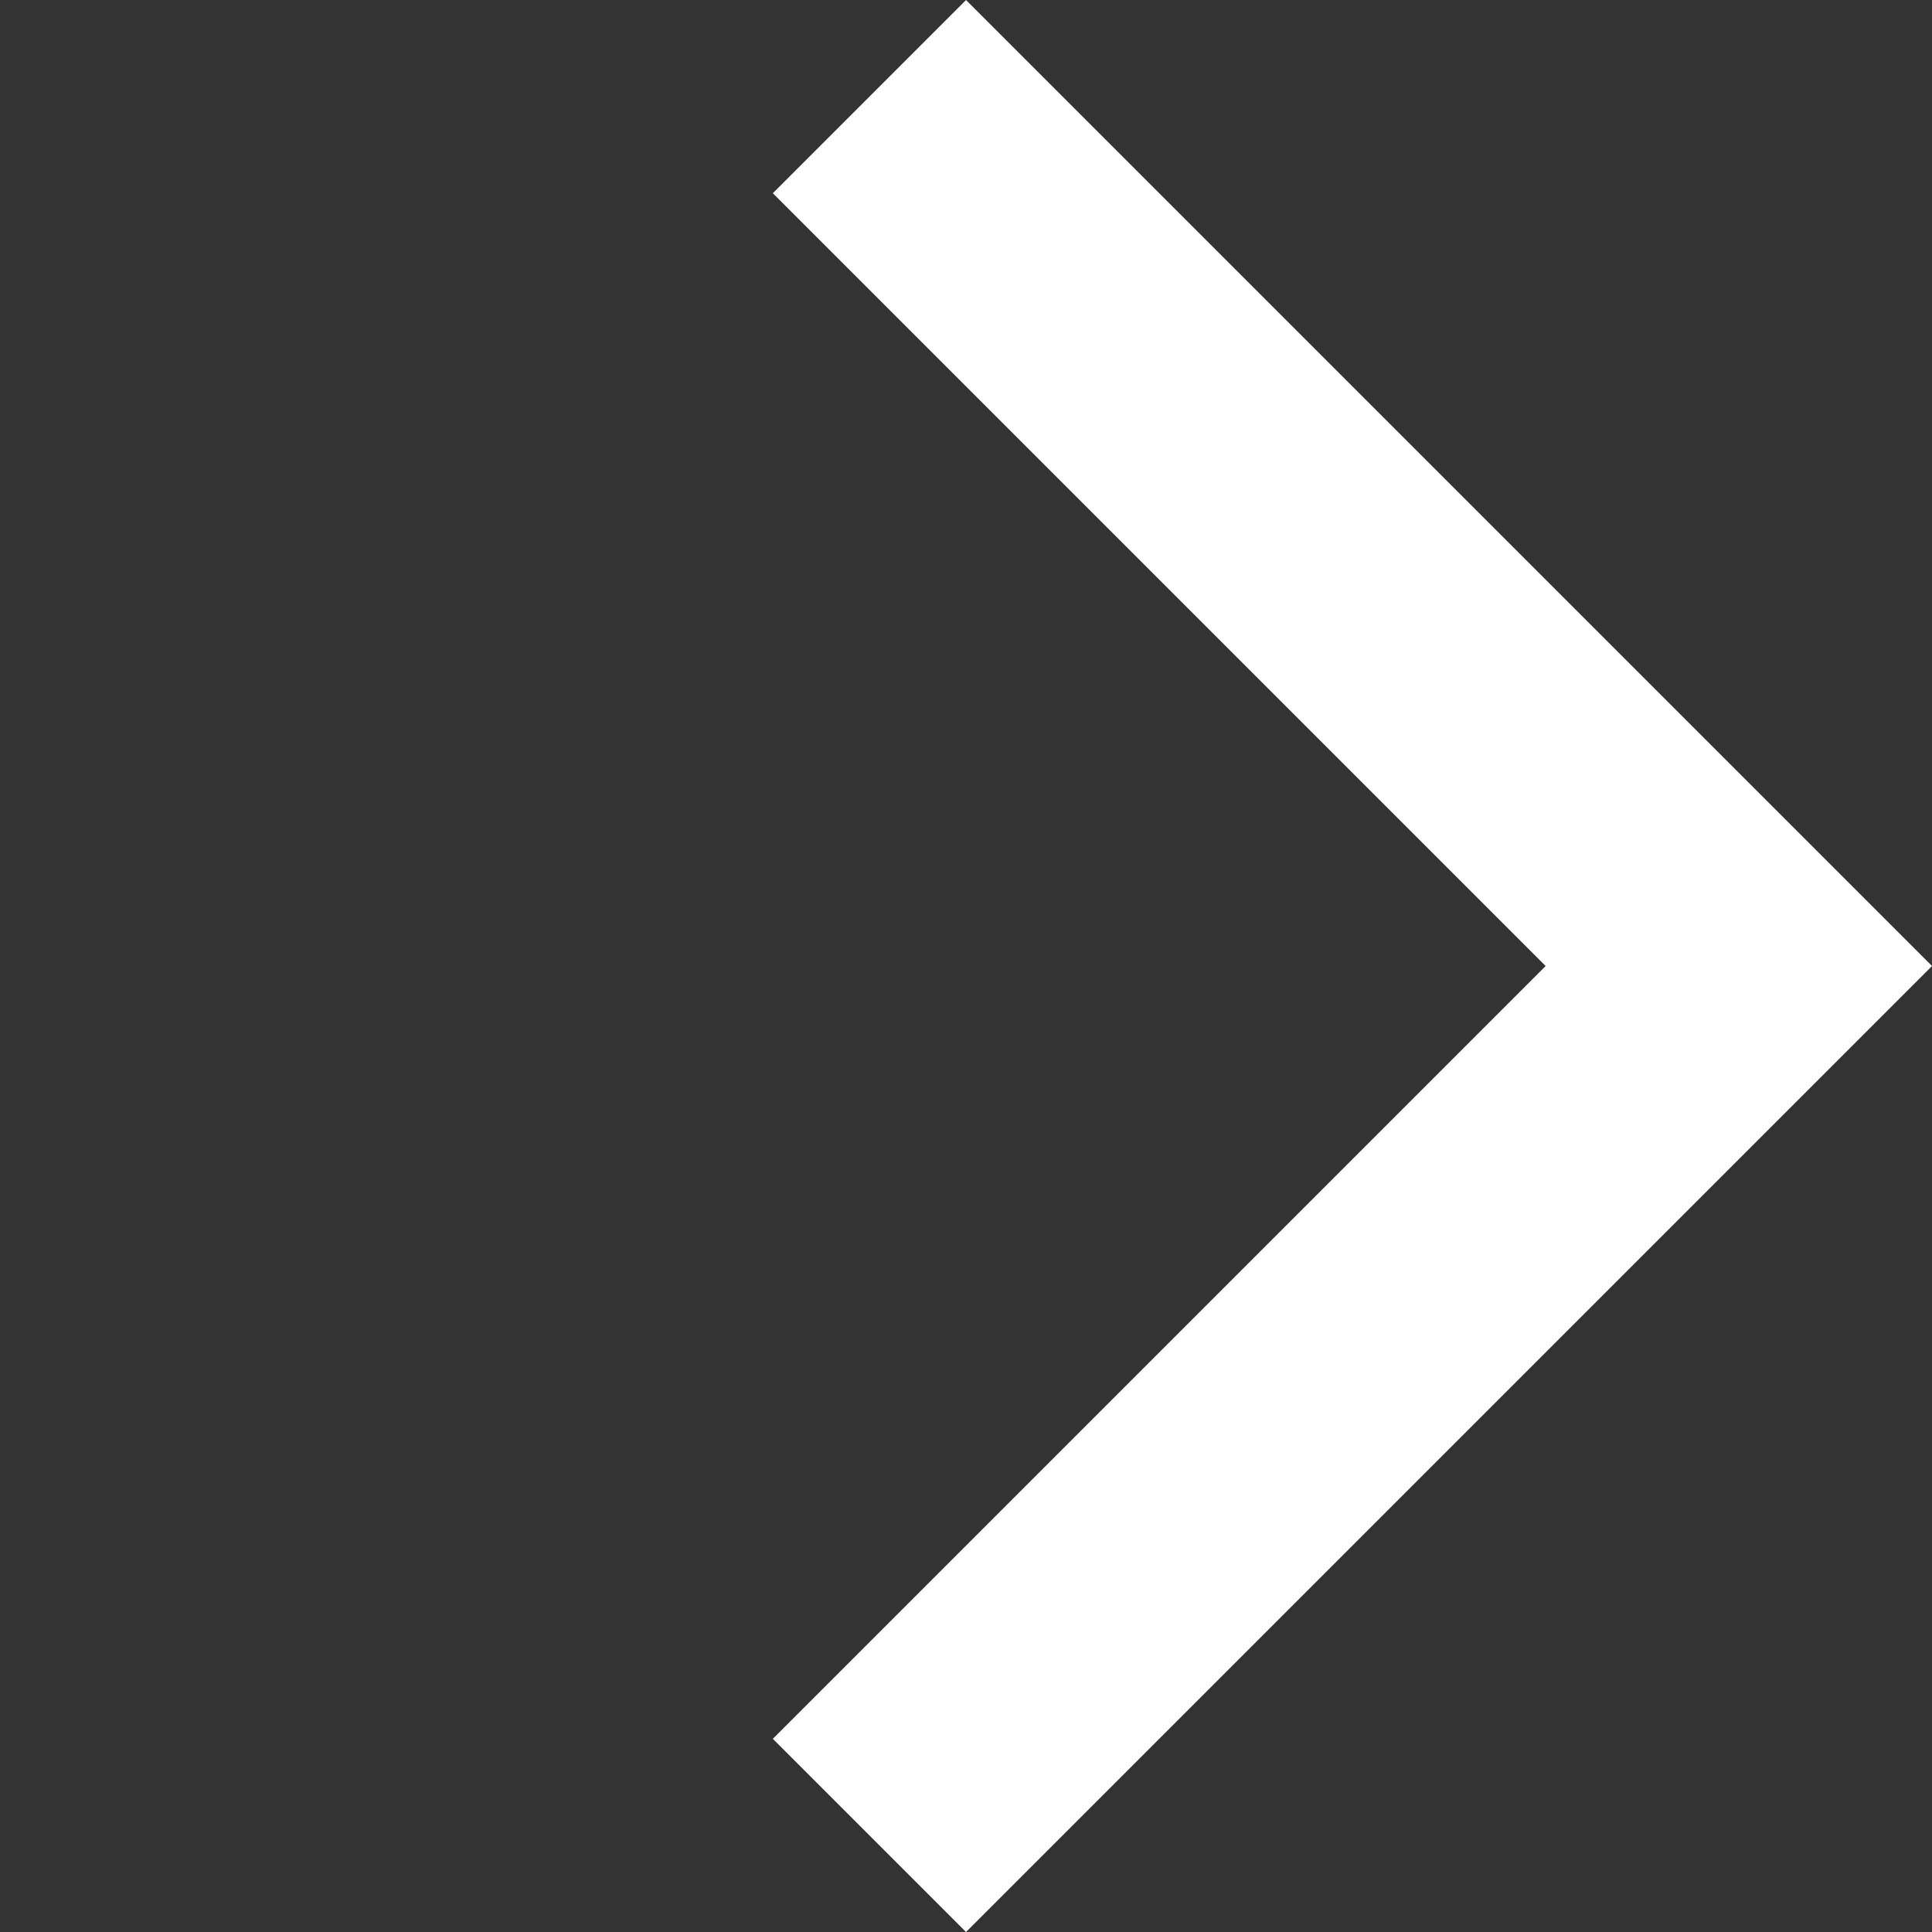
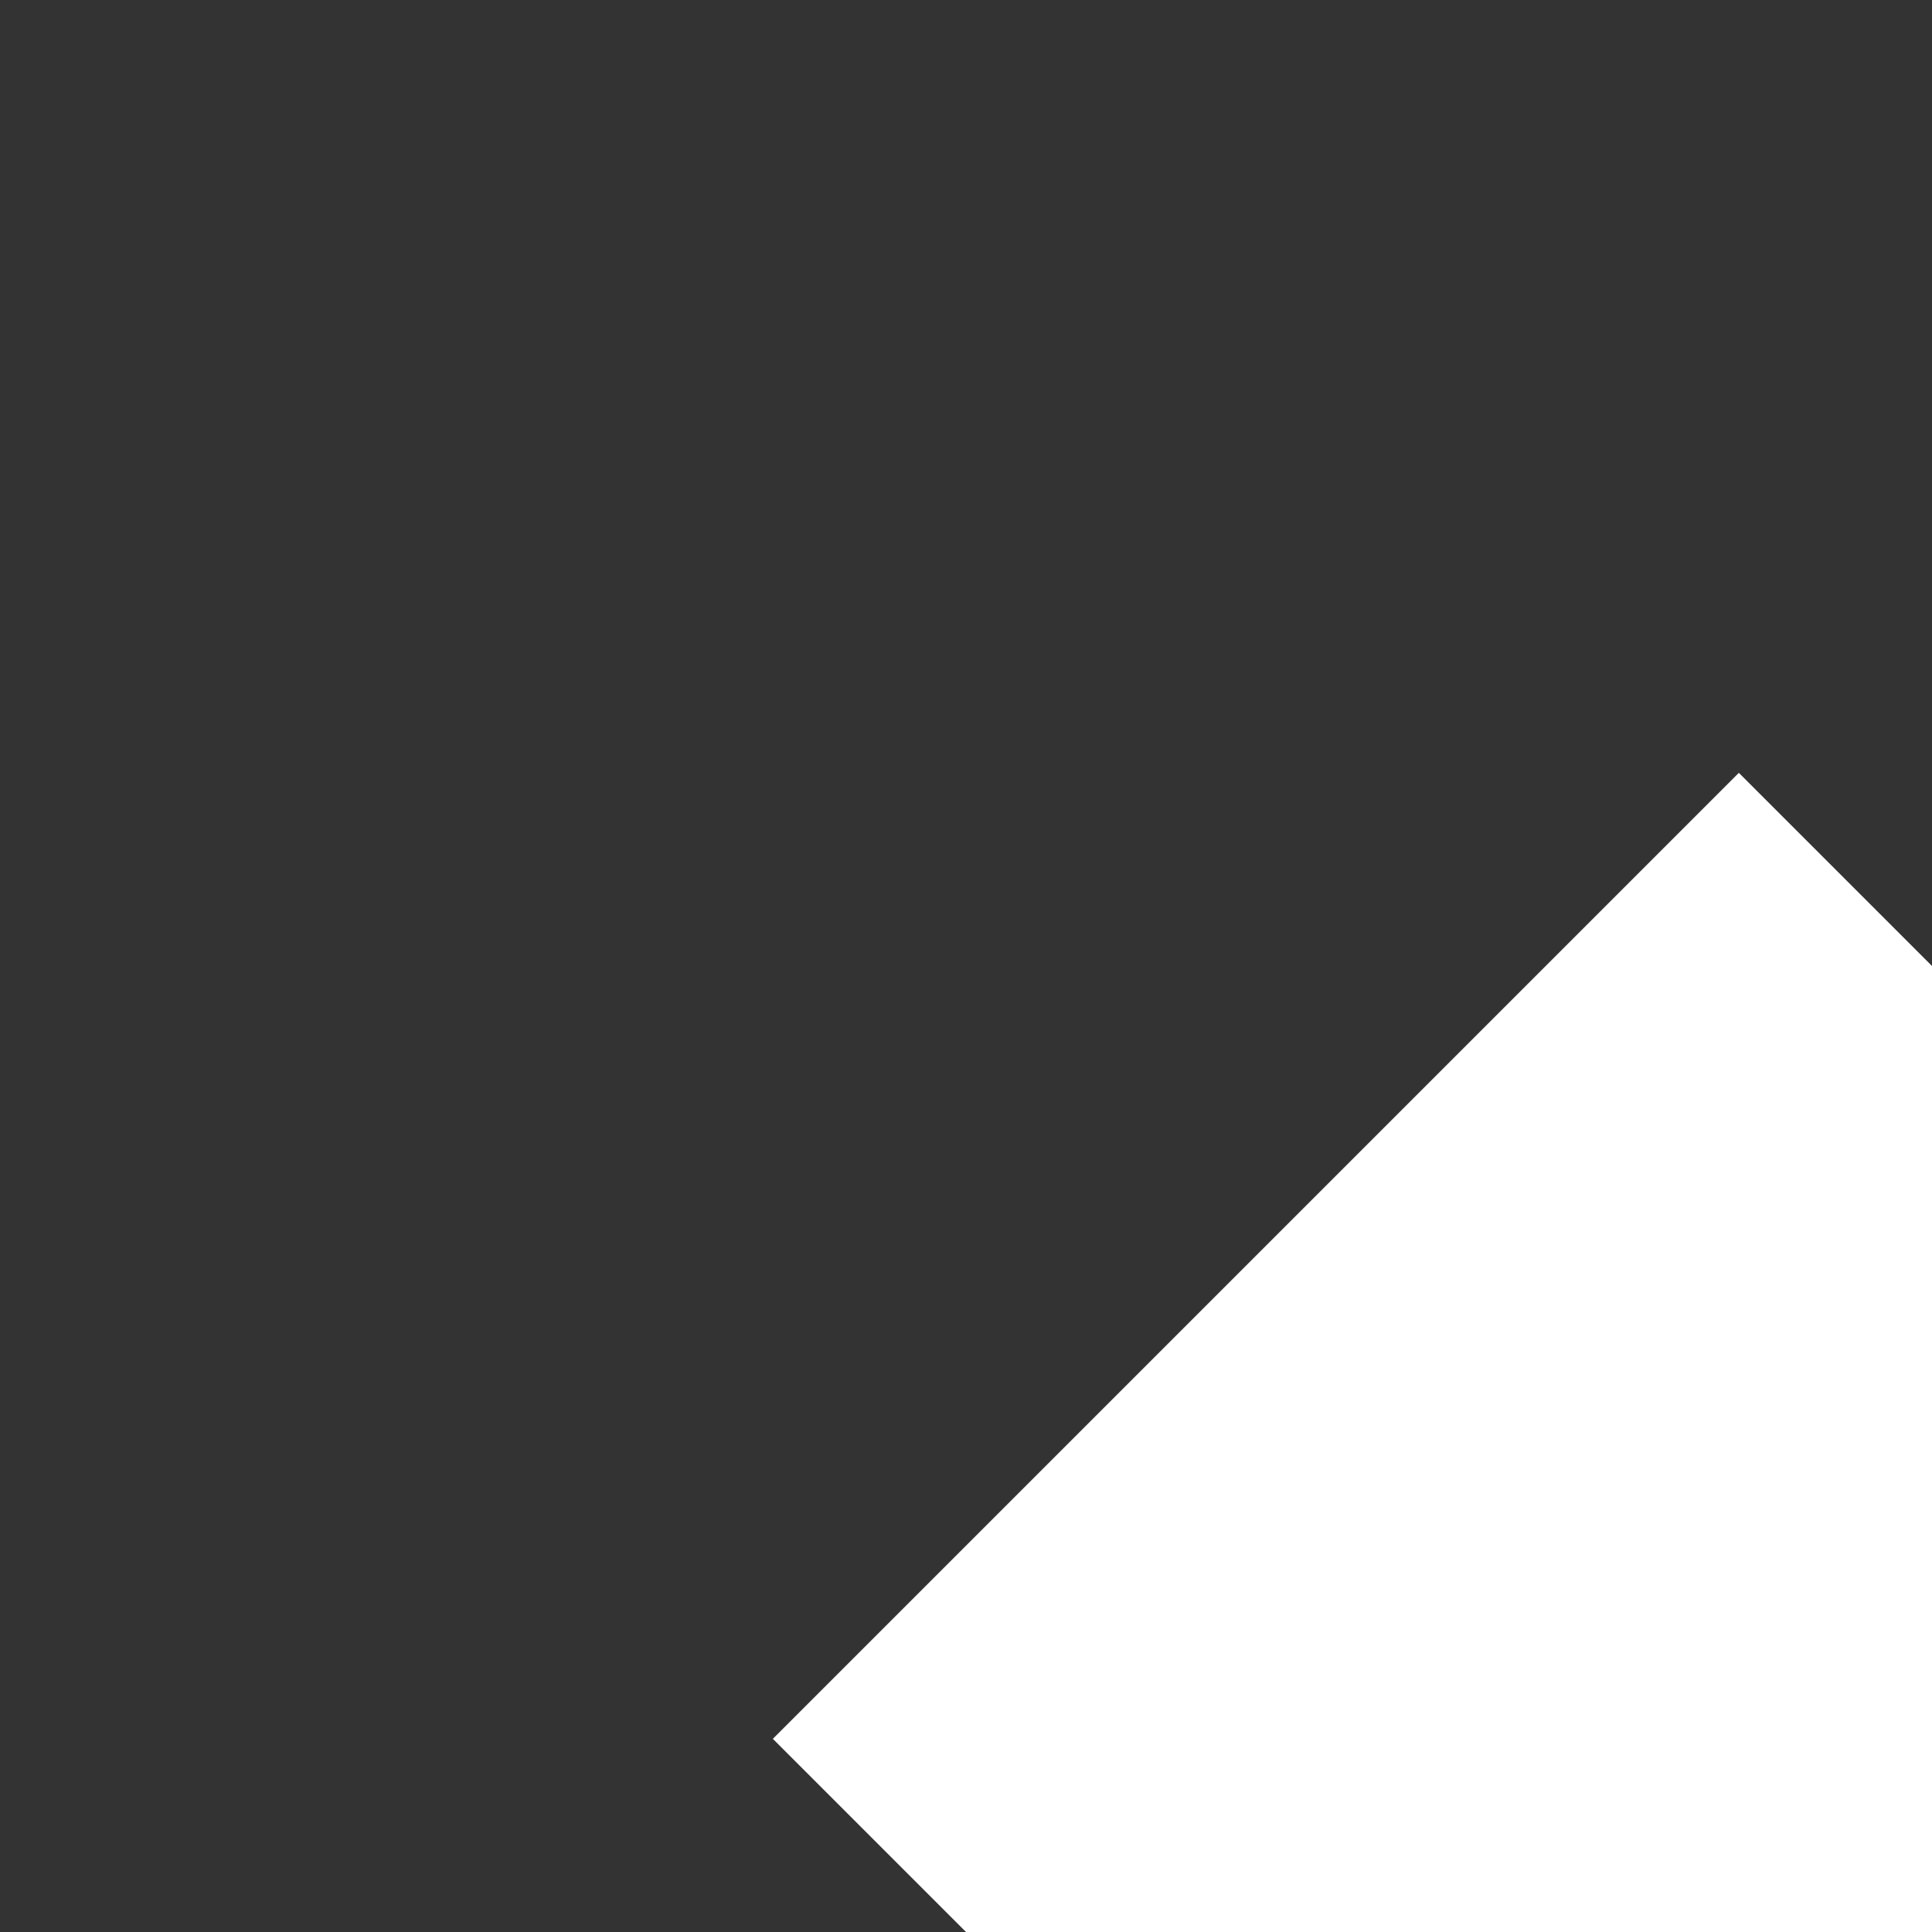
<svg xmlns="http://www.w3.org/2000/svg" width="64.283" height="64.283" viewBox="0 0 64.283 64.283">
  <rect x="0" y="0" width="64.283" height="64.283" fill="#333333" stroke="none" />
-   <path fill="#fff" d="M0 45.455v-9.091h36.364V0h9.091v45.454H0z" transform="rotate(-45 38.8 16.07)" />
+   <path fill="#fff" d="M0 45.455v-9.091h36.364h9.091v45.454H0z" transform="rotate(-45 38.8 16.07)" />
</svg>